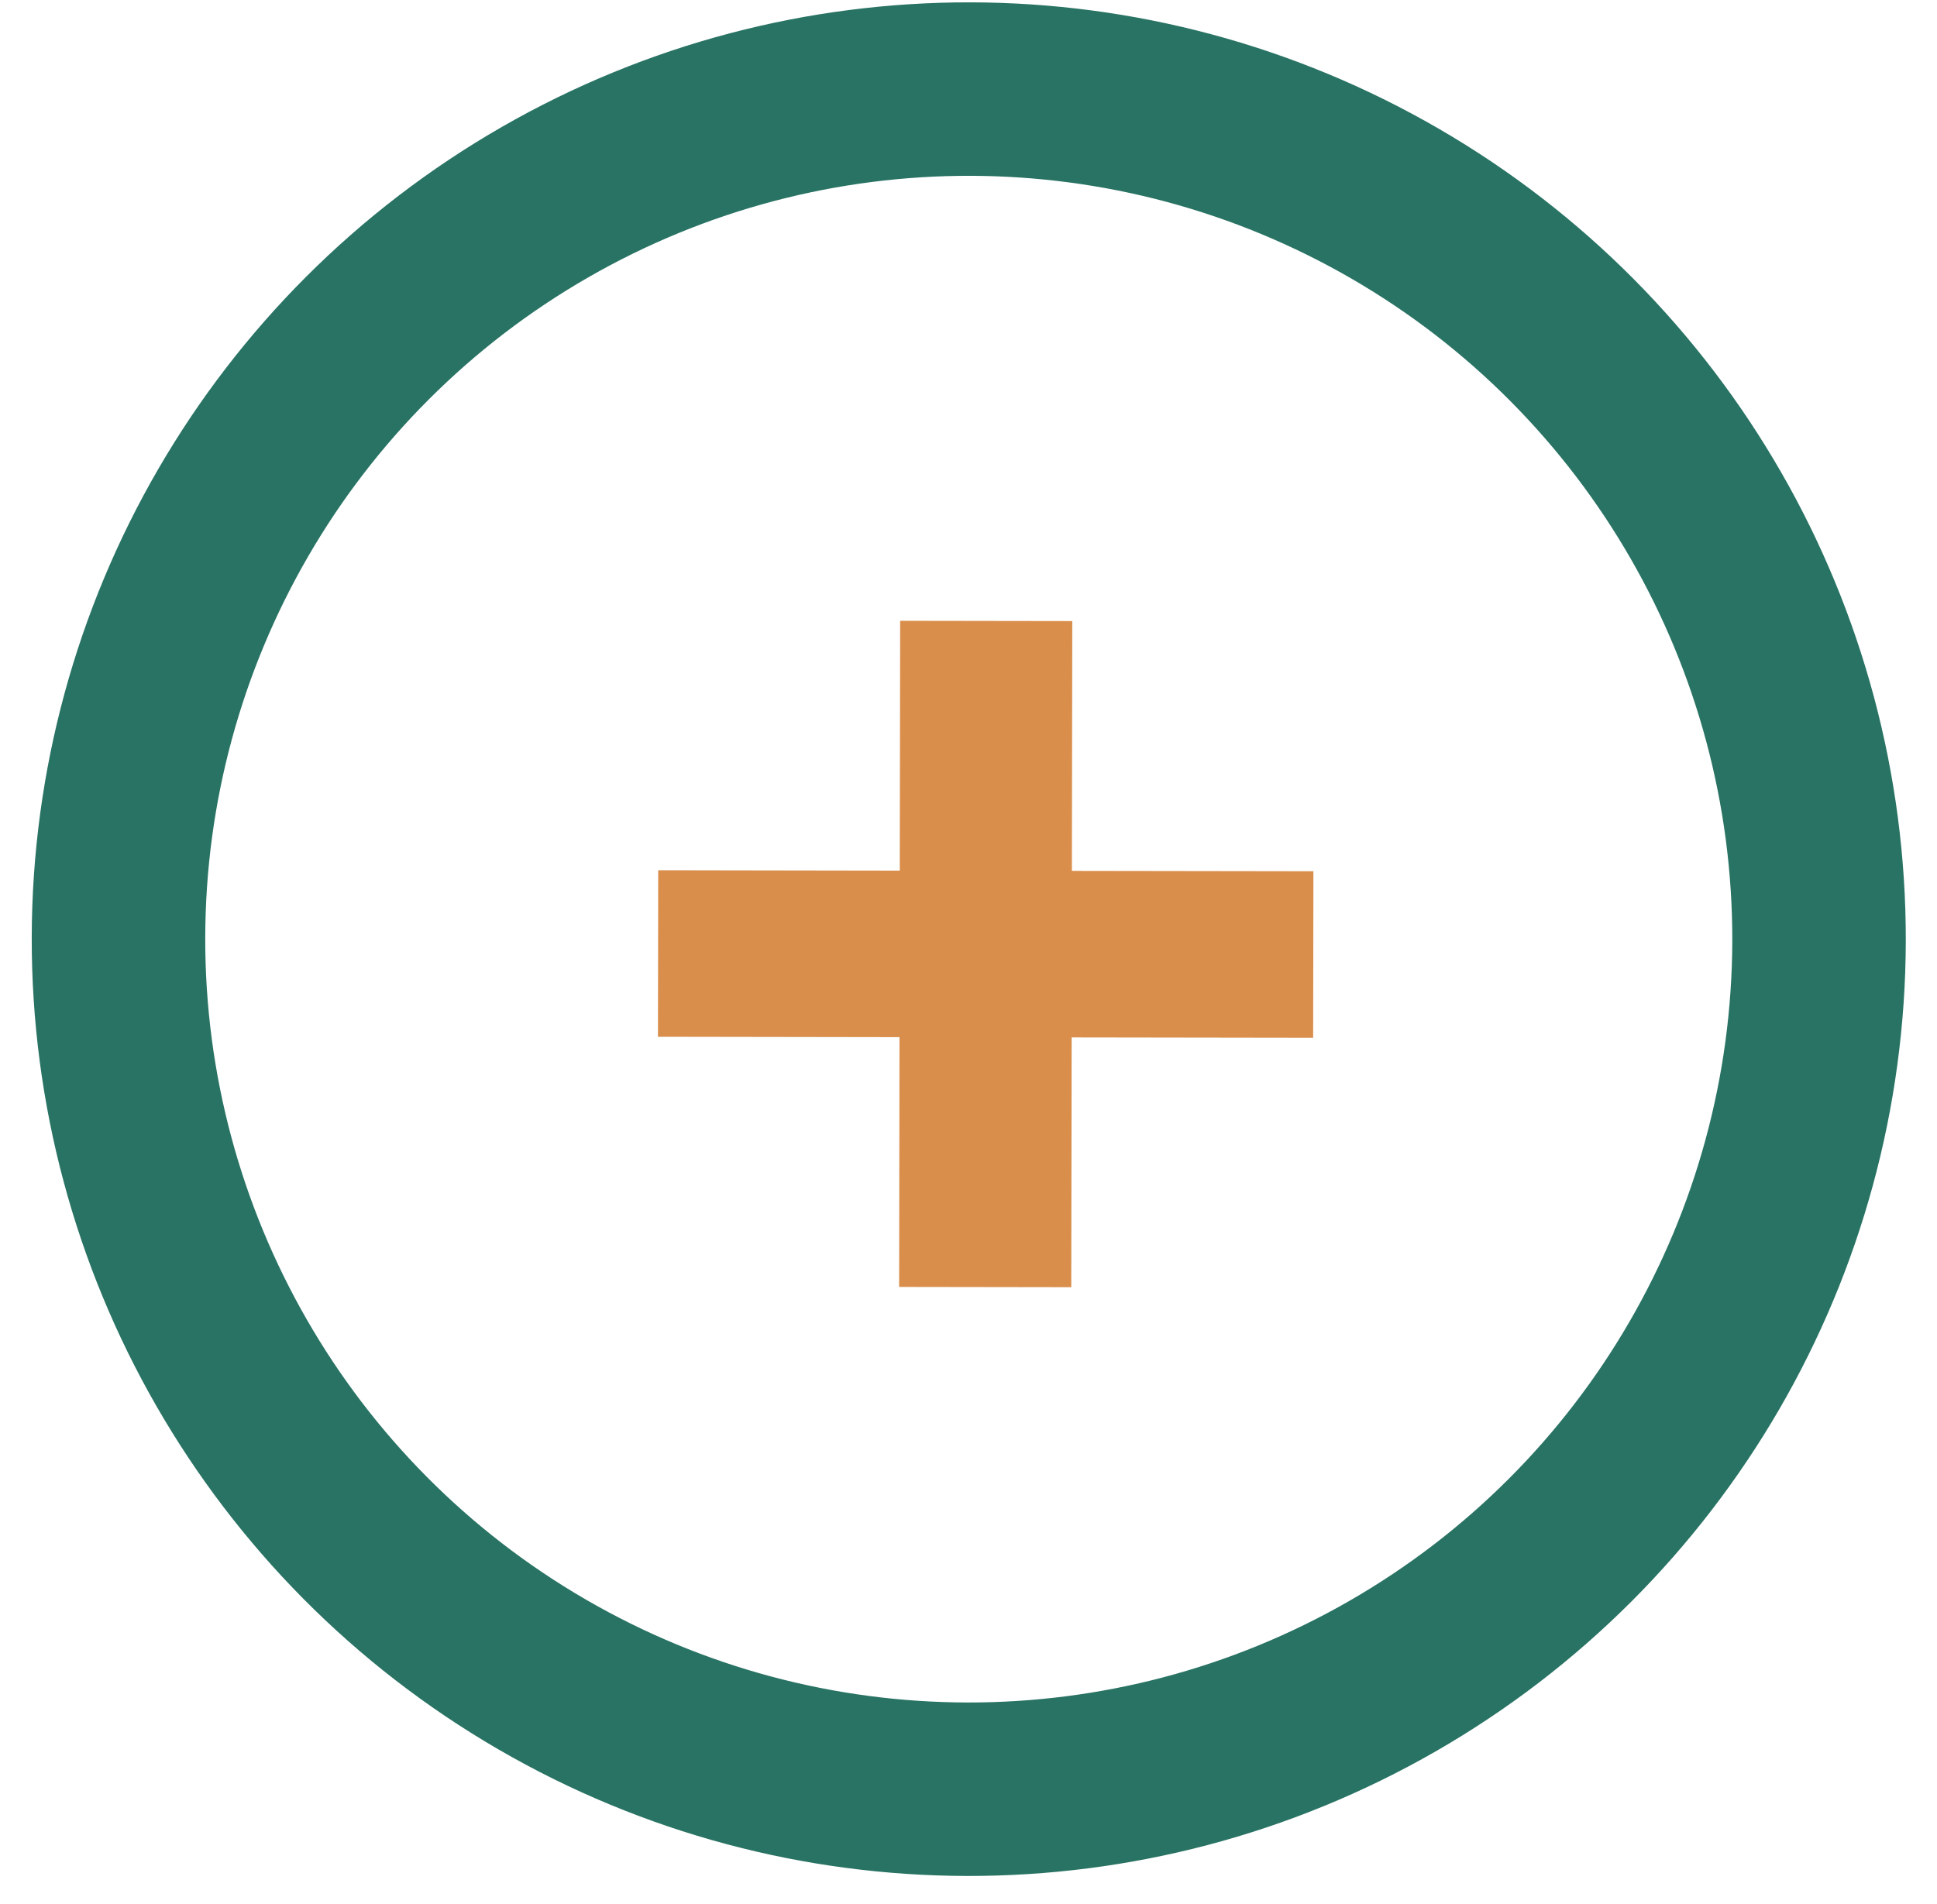
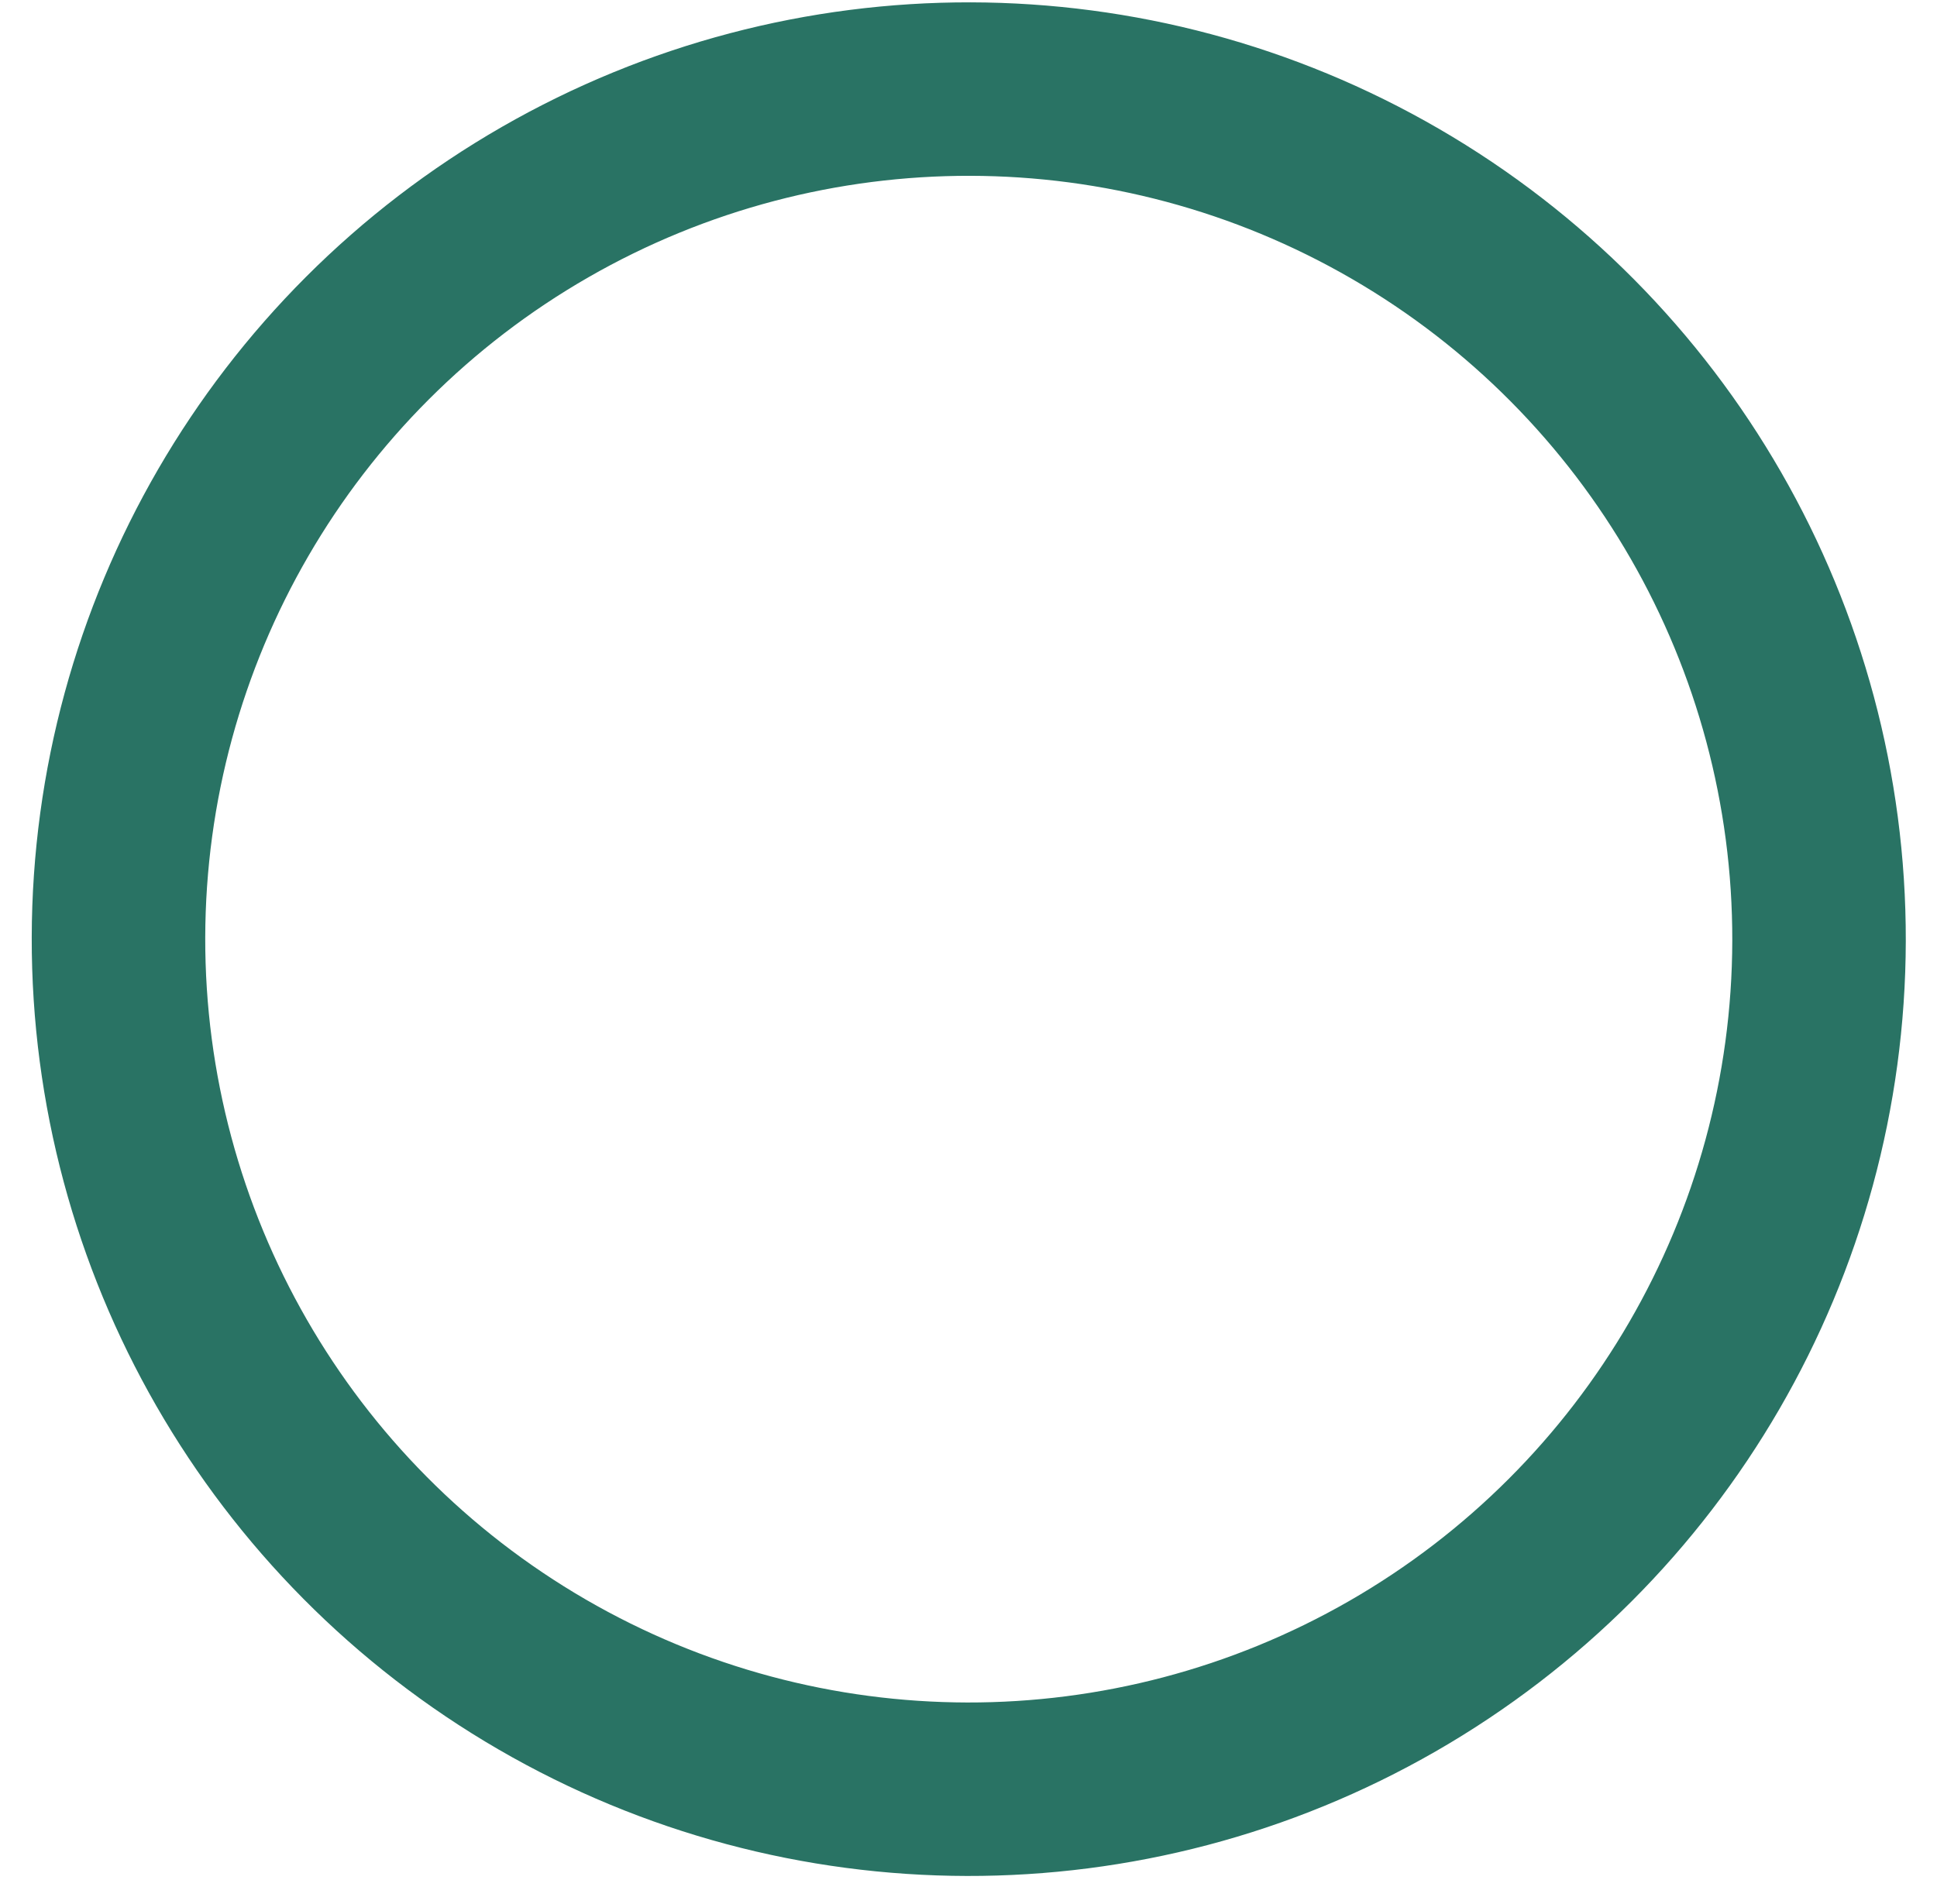
<svg xmlns="http://www.w3.org/2000/svg" width="59" height="58" viewBox="0 0 59 58" fill="none">
  <circle r="25.899" transform="matrix(-1 -0.002 -0.002 1 29.508 28.613)" stroke="#297364" stroke-width="5.285" />
-   <path d="M27.387 39.209L27.398 31.599L20.041 31.587L20.049 26.513L27.406 26.525L27.418 18.914L32.661 18.922L32.649 26.533L40.006 26.544L39.998 31.618L32.642 31.607L32.63 39.217L27.387 39.209Z" fill="#D98E4B" />
</svg>